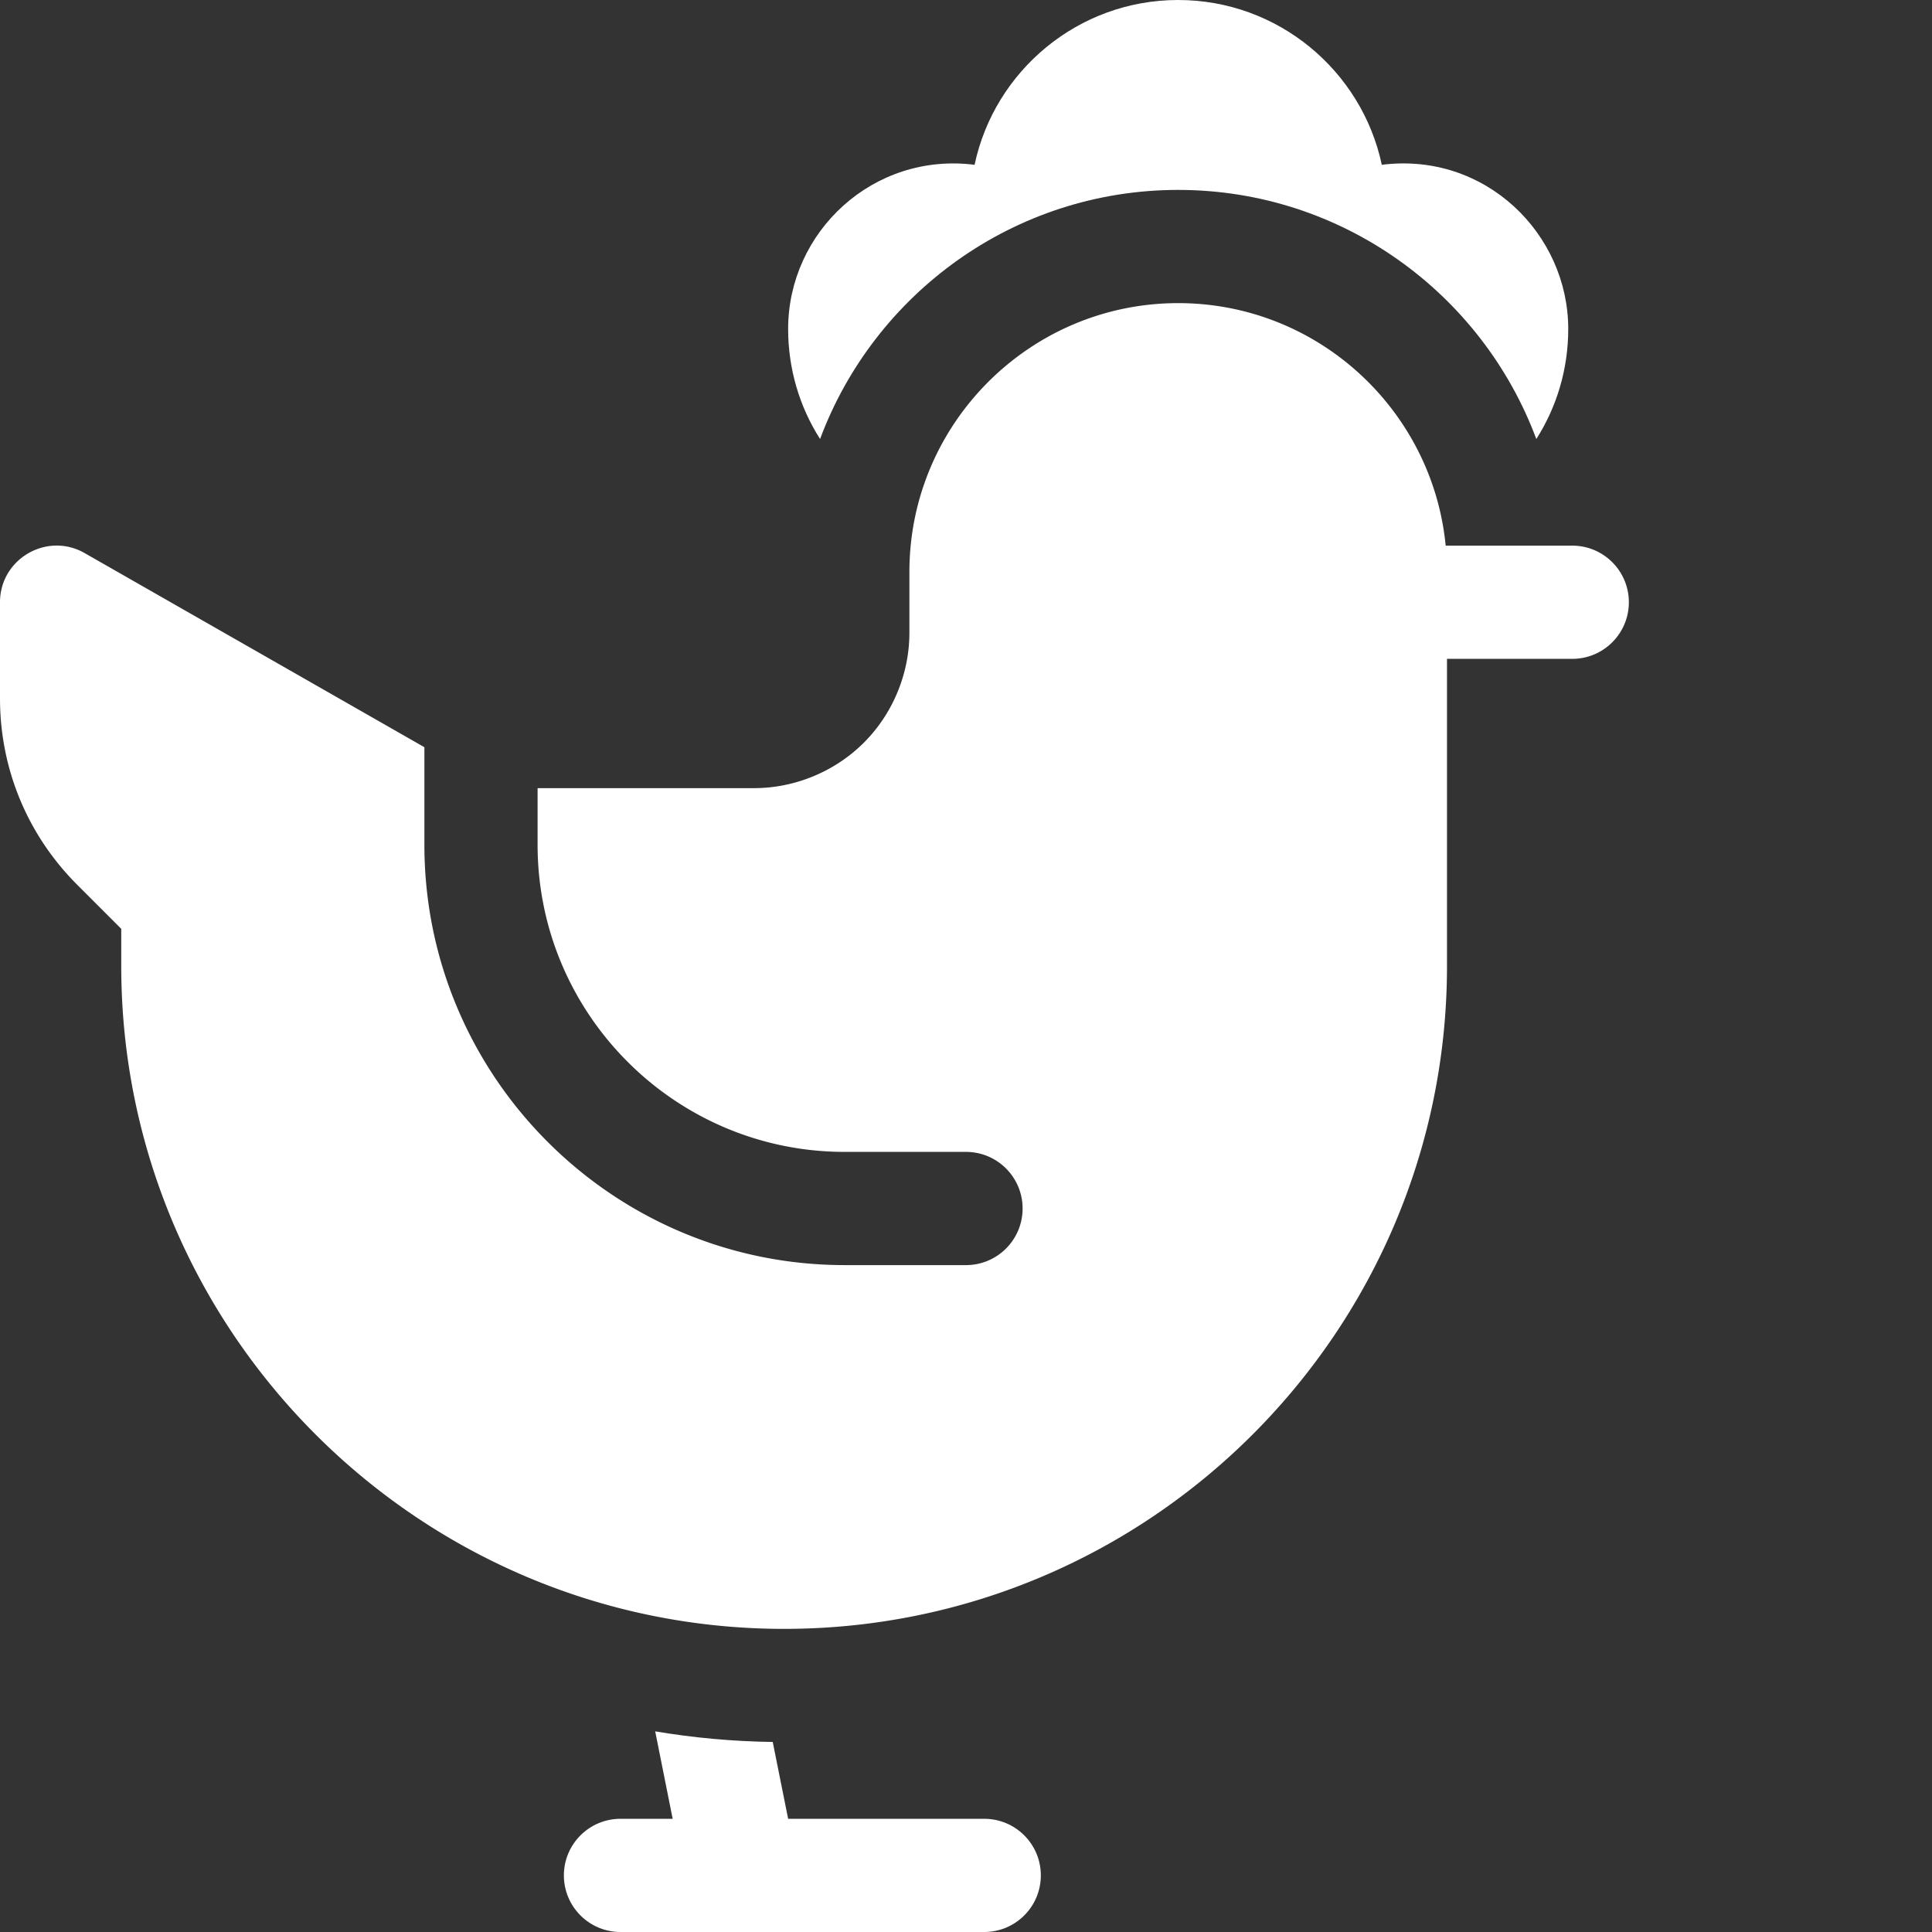
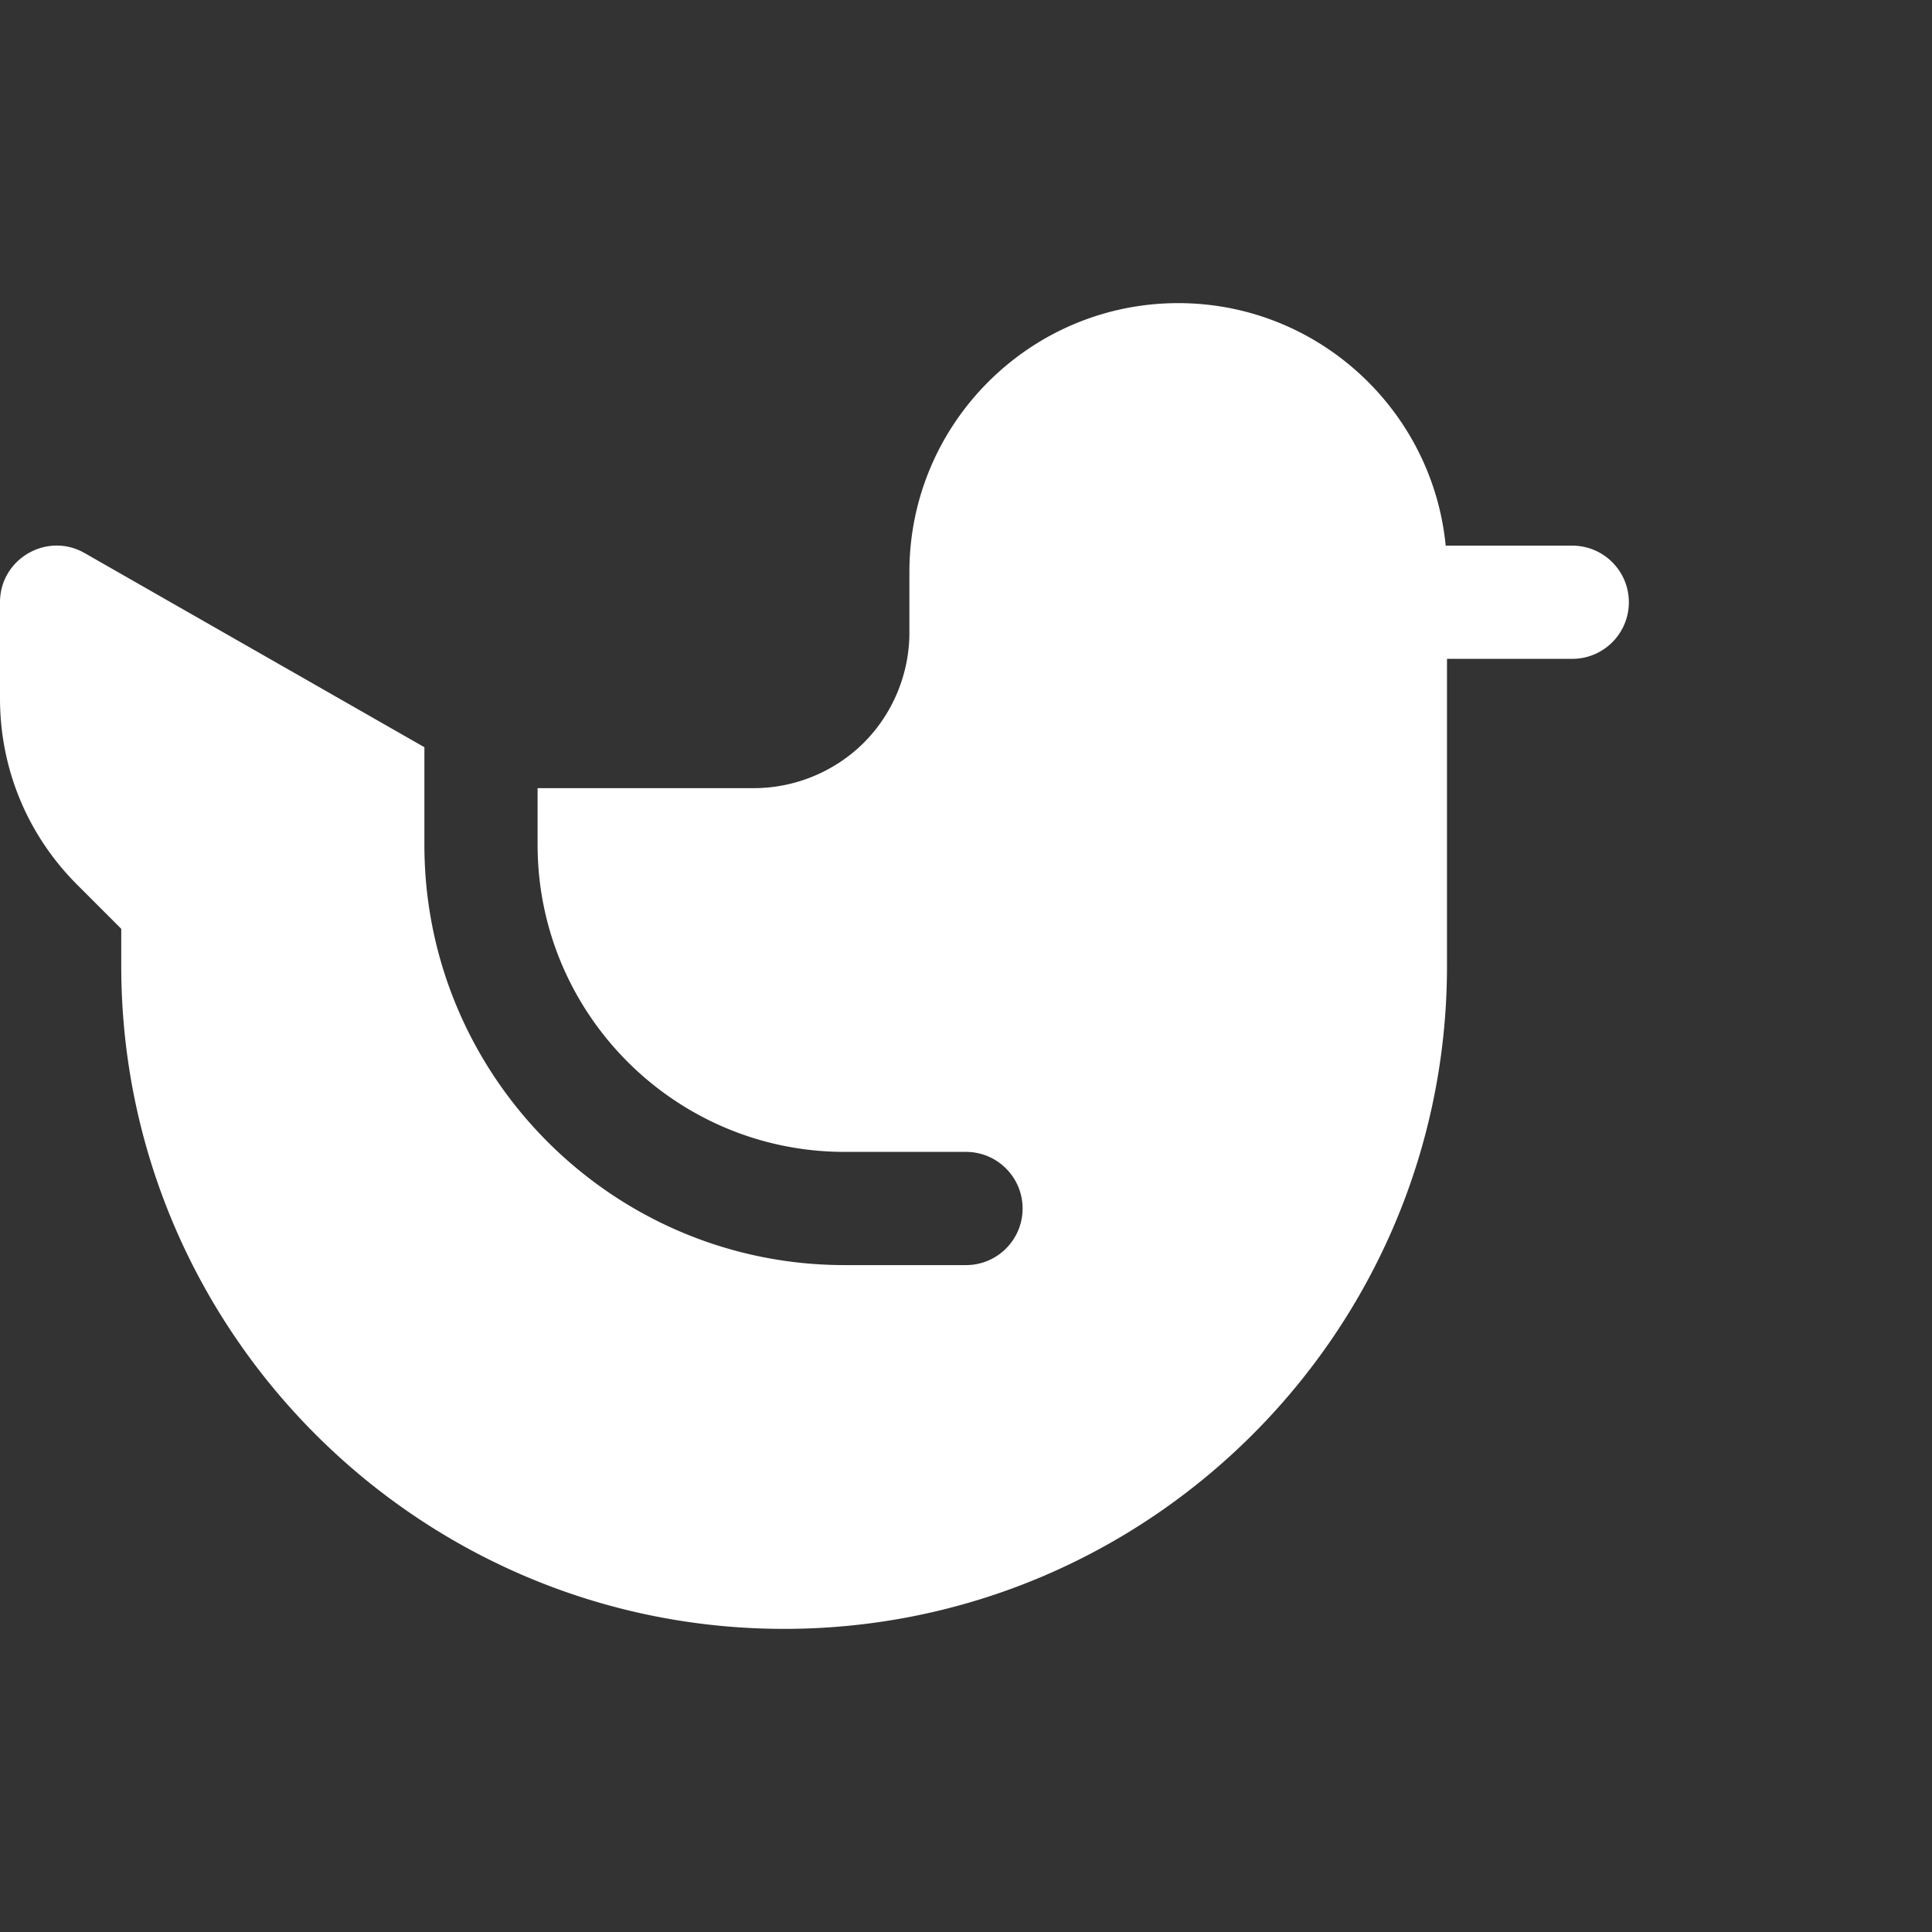
<svg xmlns="http://www.w3.org/2000/svg" version="1.1" width="512" height="512" x="0" y="0" viewBox="0 0 512 512" style="enable-background:new 0 0 512 512" xml:space="preserve" class="">
  <rect x="0" y="0" width="512" height="512" fill="#333333" stroke="none" />
  <g>
    <path d="M416.664 144.602h-33.543c-3.512-36.024-33.96-64.27-70.887-64.27-39.277 0-71.234 31.957-71.234 71.234v16.13c0 10.835-4.395 21.449-12.059 29.113-7.664 7.66-18.273 12.058-29.109 12.058h-57.363v15.016c0 44.875 36.508 81.383 81.383 81.383H256c8.285 0 15 6.718 15 15 0 8.285-6.715 15-15 15h-32.148c-61.418 0-111.383-49.965-111.383-111.383V198.02L22.44 146.578C12.461 140.868 0 148.098 0 159.602v25.48c0 18.656 7.266 36.2 20.46 49.39l11.575 11.579a.328.328 0 0 1 .098.234V256c0 96.863 78.804 175.668 175.668 175.668S383.469 352.863 383.469 256v-81.398h33.195c8.285 0 15-6.72 15-15 0-8.286-6.715-15-15-15zm0 0" fill="#ffffff" opacity="1" data-original="#000000" class="" />
-     <path d="M312.234 50.328c43.438 0 80.57 27.508 94.907 66.02 5.433-8.524 8.46-18.575 8.46-29.176 0-25.192-21.984-46.965-49.41-43.5C360.895 18.75 338.715 0 312.215 0c-26.473 0-48.652 18.75-53.942 43.672-26.878-3.395-49.41 17.762-49.41 43.52 0 10.59 3.028 20.632 8.465 29.152 14.336-38.508 51.469-66.016 94.906-66.016zM260.832 482h-51.969l-4.082-20.36c-10.597-.152-21-1.1-31.148-2.812L178.262 482h-13.828c-8.286 0-15 6.715-15 15s6.714 15 15 15h96.398c8.285 0 15-6.715 15-15s-6.715-15-15-15zm0 0" fill="#ffffff" opacity="1" data-original="#000000" class="" />
  </g>
</svg>